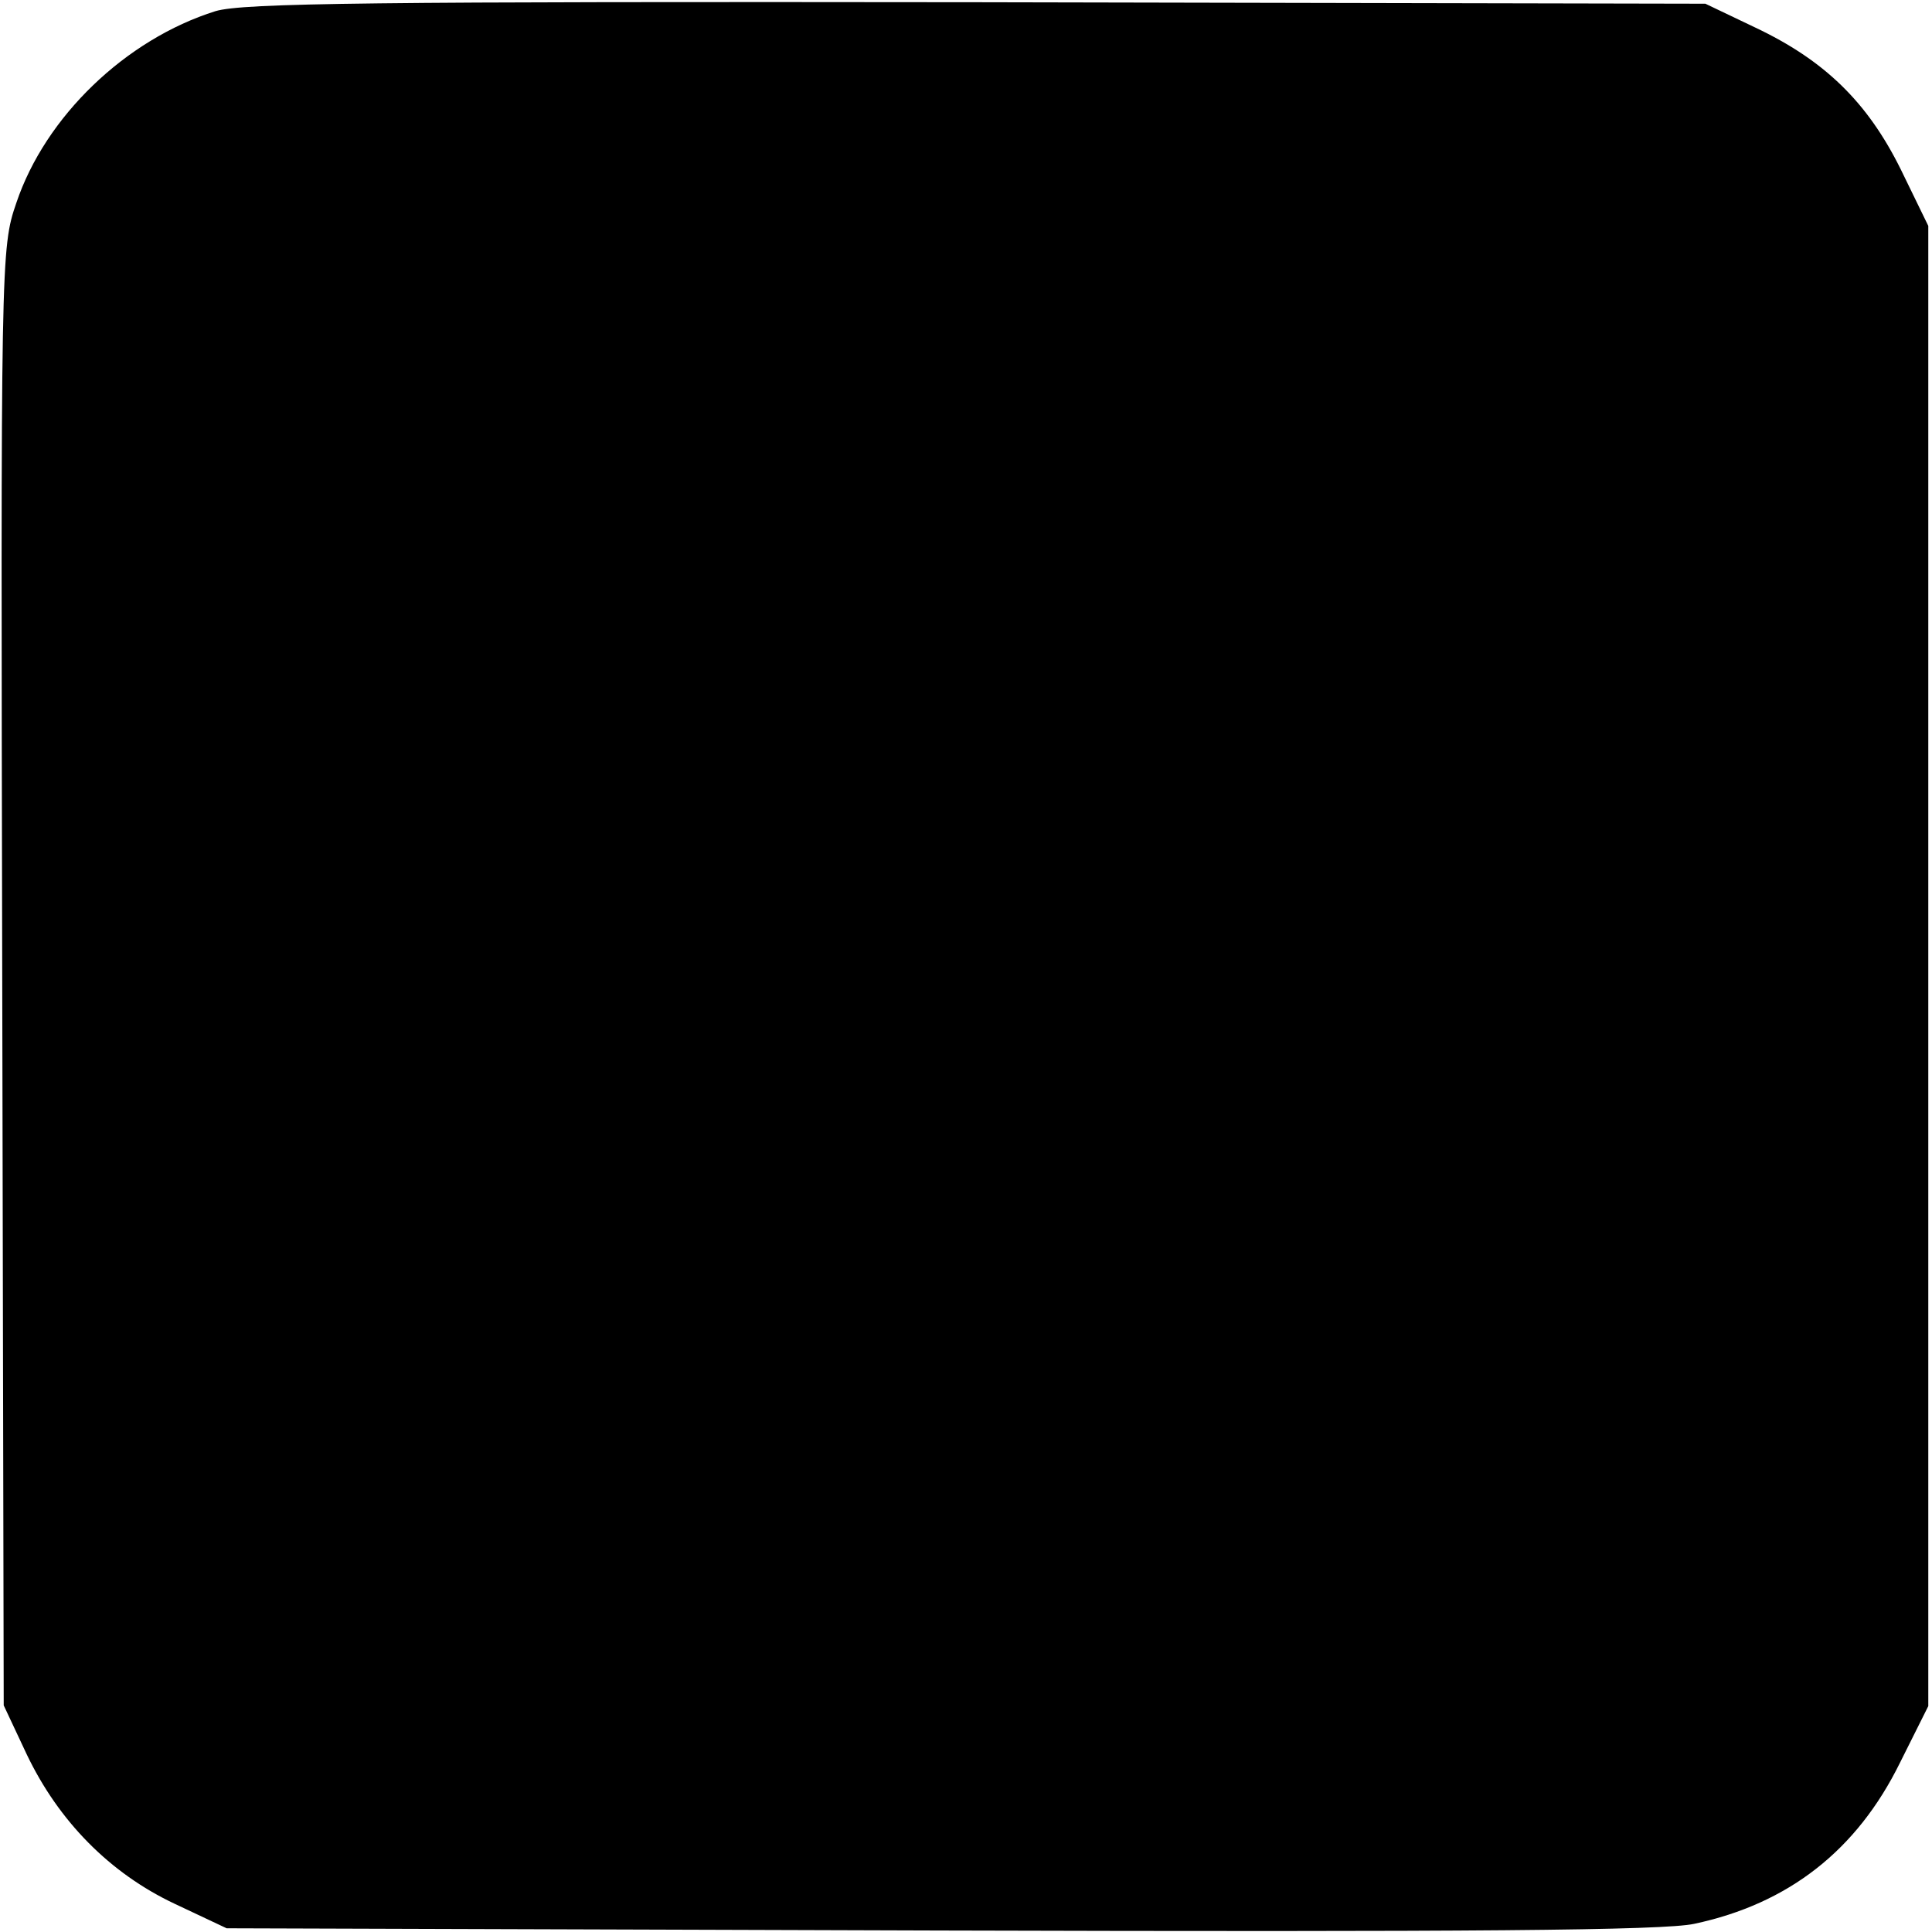
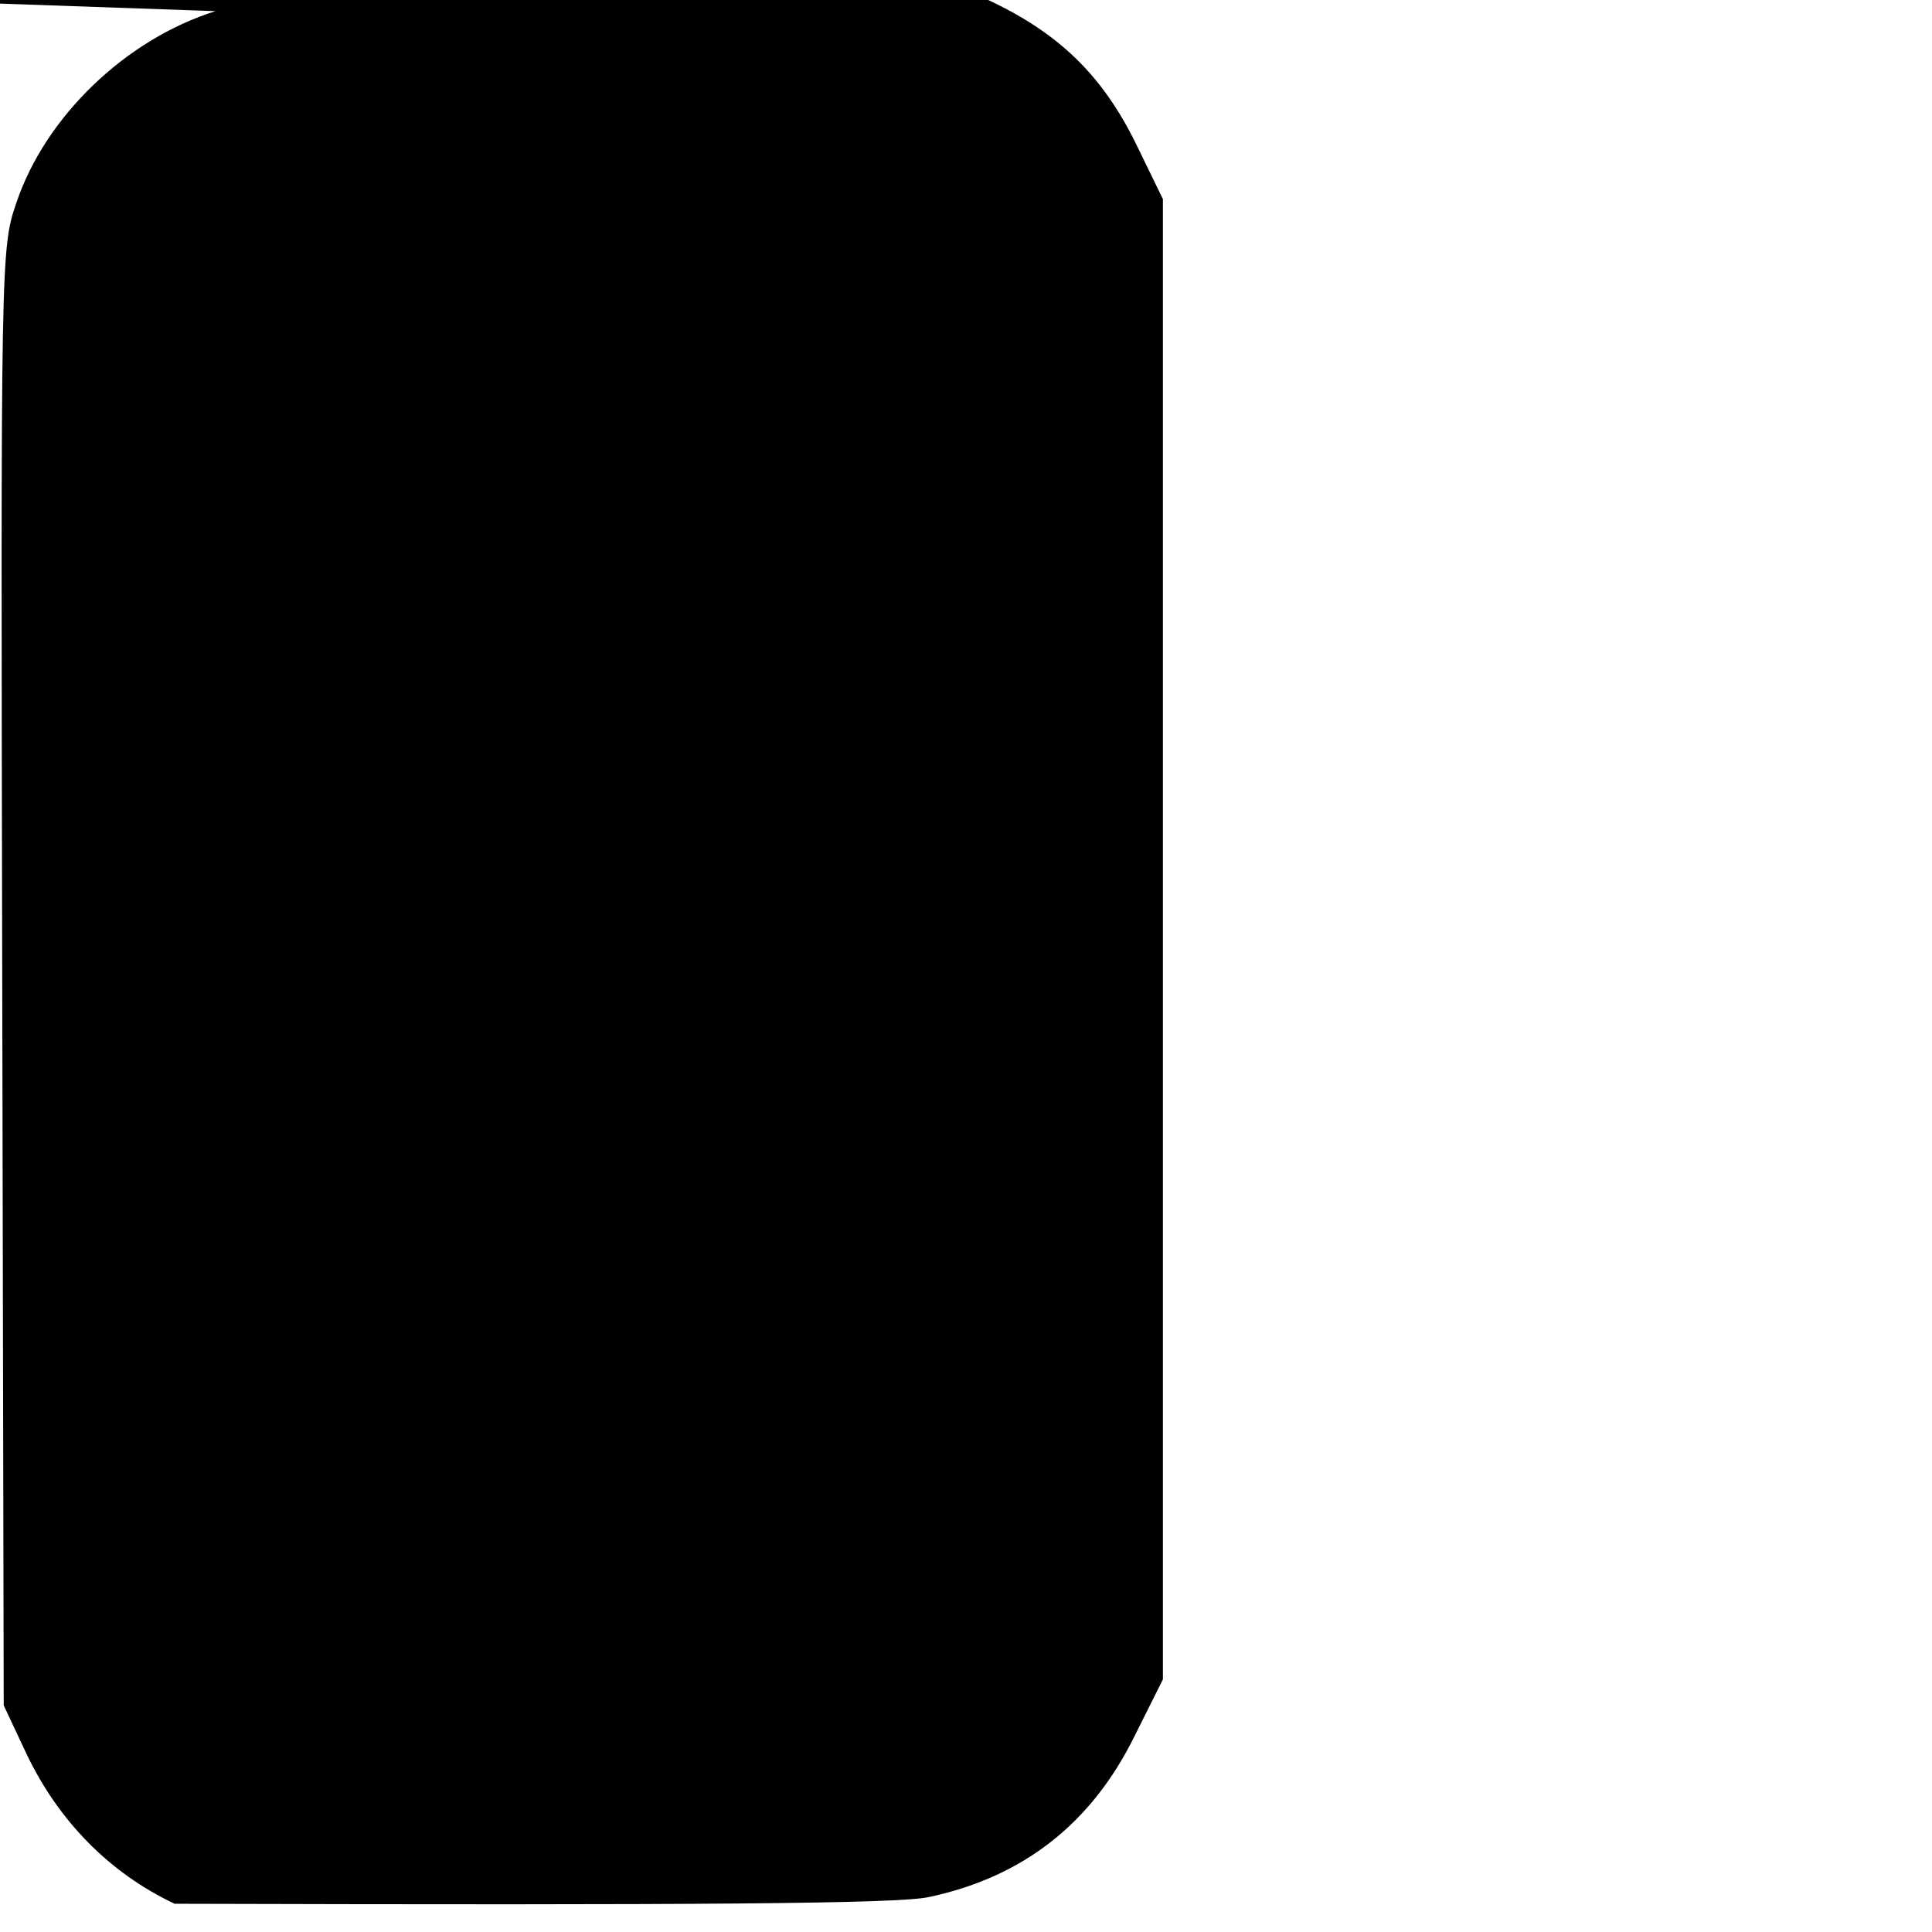
<svg xmlns="http://www.w3.org/2000/svg" version="1.0" width="260pt" height="260pt" viewBox="0 0 260 260" preserveAspectRatio="xMidYMid meet">
  <g transform="translate(0,260) scale(0.1,-0.1)" fill="#000000" stroke="none">
-     <path d="M290 2585 c-121 -38 -229 -142 -268 -258 -21 -61 -21 -72 -19 -1042 l2 -980 31 -66 c43 -90 112 -160 199 -201 l70 -33 960 -3 c713 -2 974 0 1015 9 127 27 219 99 277 217 l38 76 0 996 0 996 -37 76 c-45 91 -103 147 -196 191 l-67 32 -980 2 c-815 1 -988 -1 -1025 -12z" />
+     <path d="M290 2585 c-121 -38 -229 -142 -268 -258 -21 -61 -21 -72 -19 -1042 l2 -980 31 -66 c43 -90 112 -160 199 -201 c713 -2 974 0 1015 9 127 27 219 99 277 217 l38 76 0 996 0 996 -37 76 c-45 91 -103 147 -196 191 l-67 32 -980 2 c-815 1 -988 -1 -1025 -12z" />
  </g>
</svg>